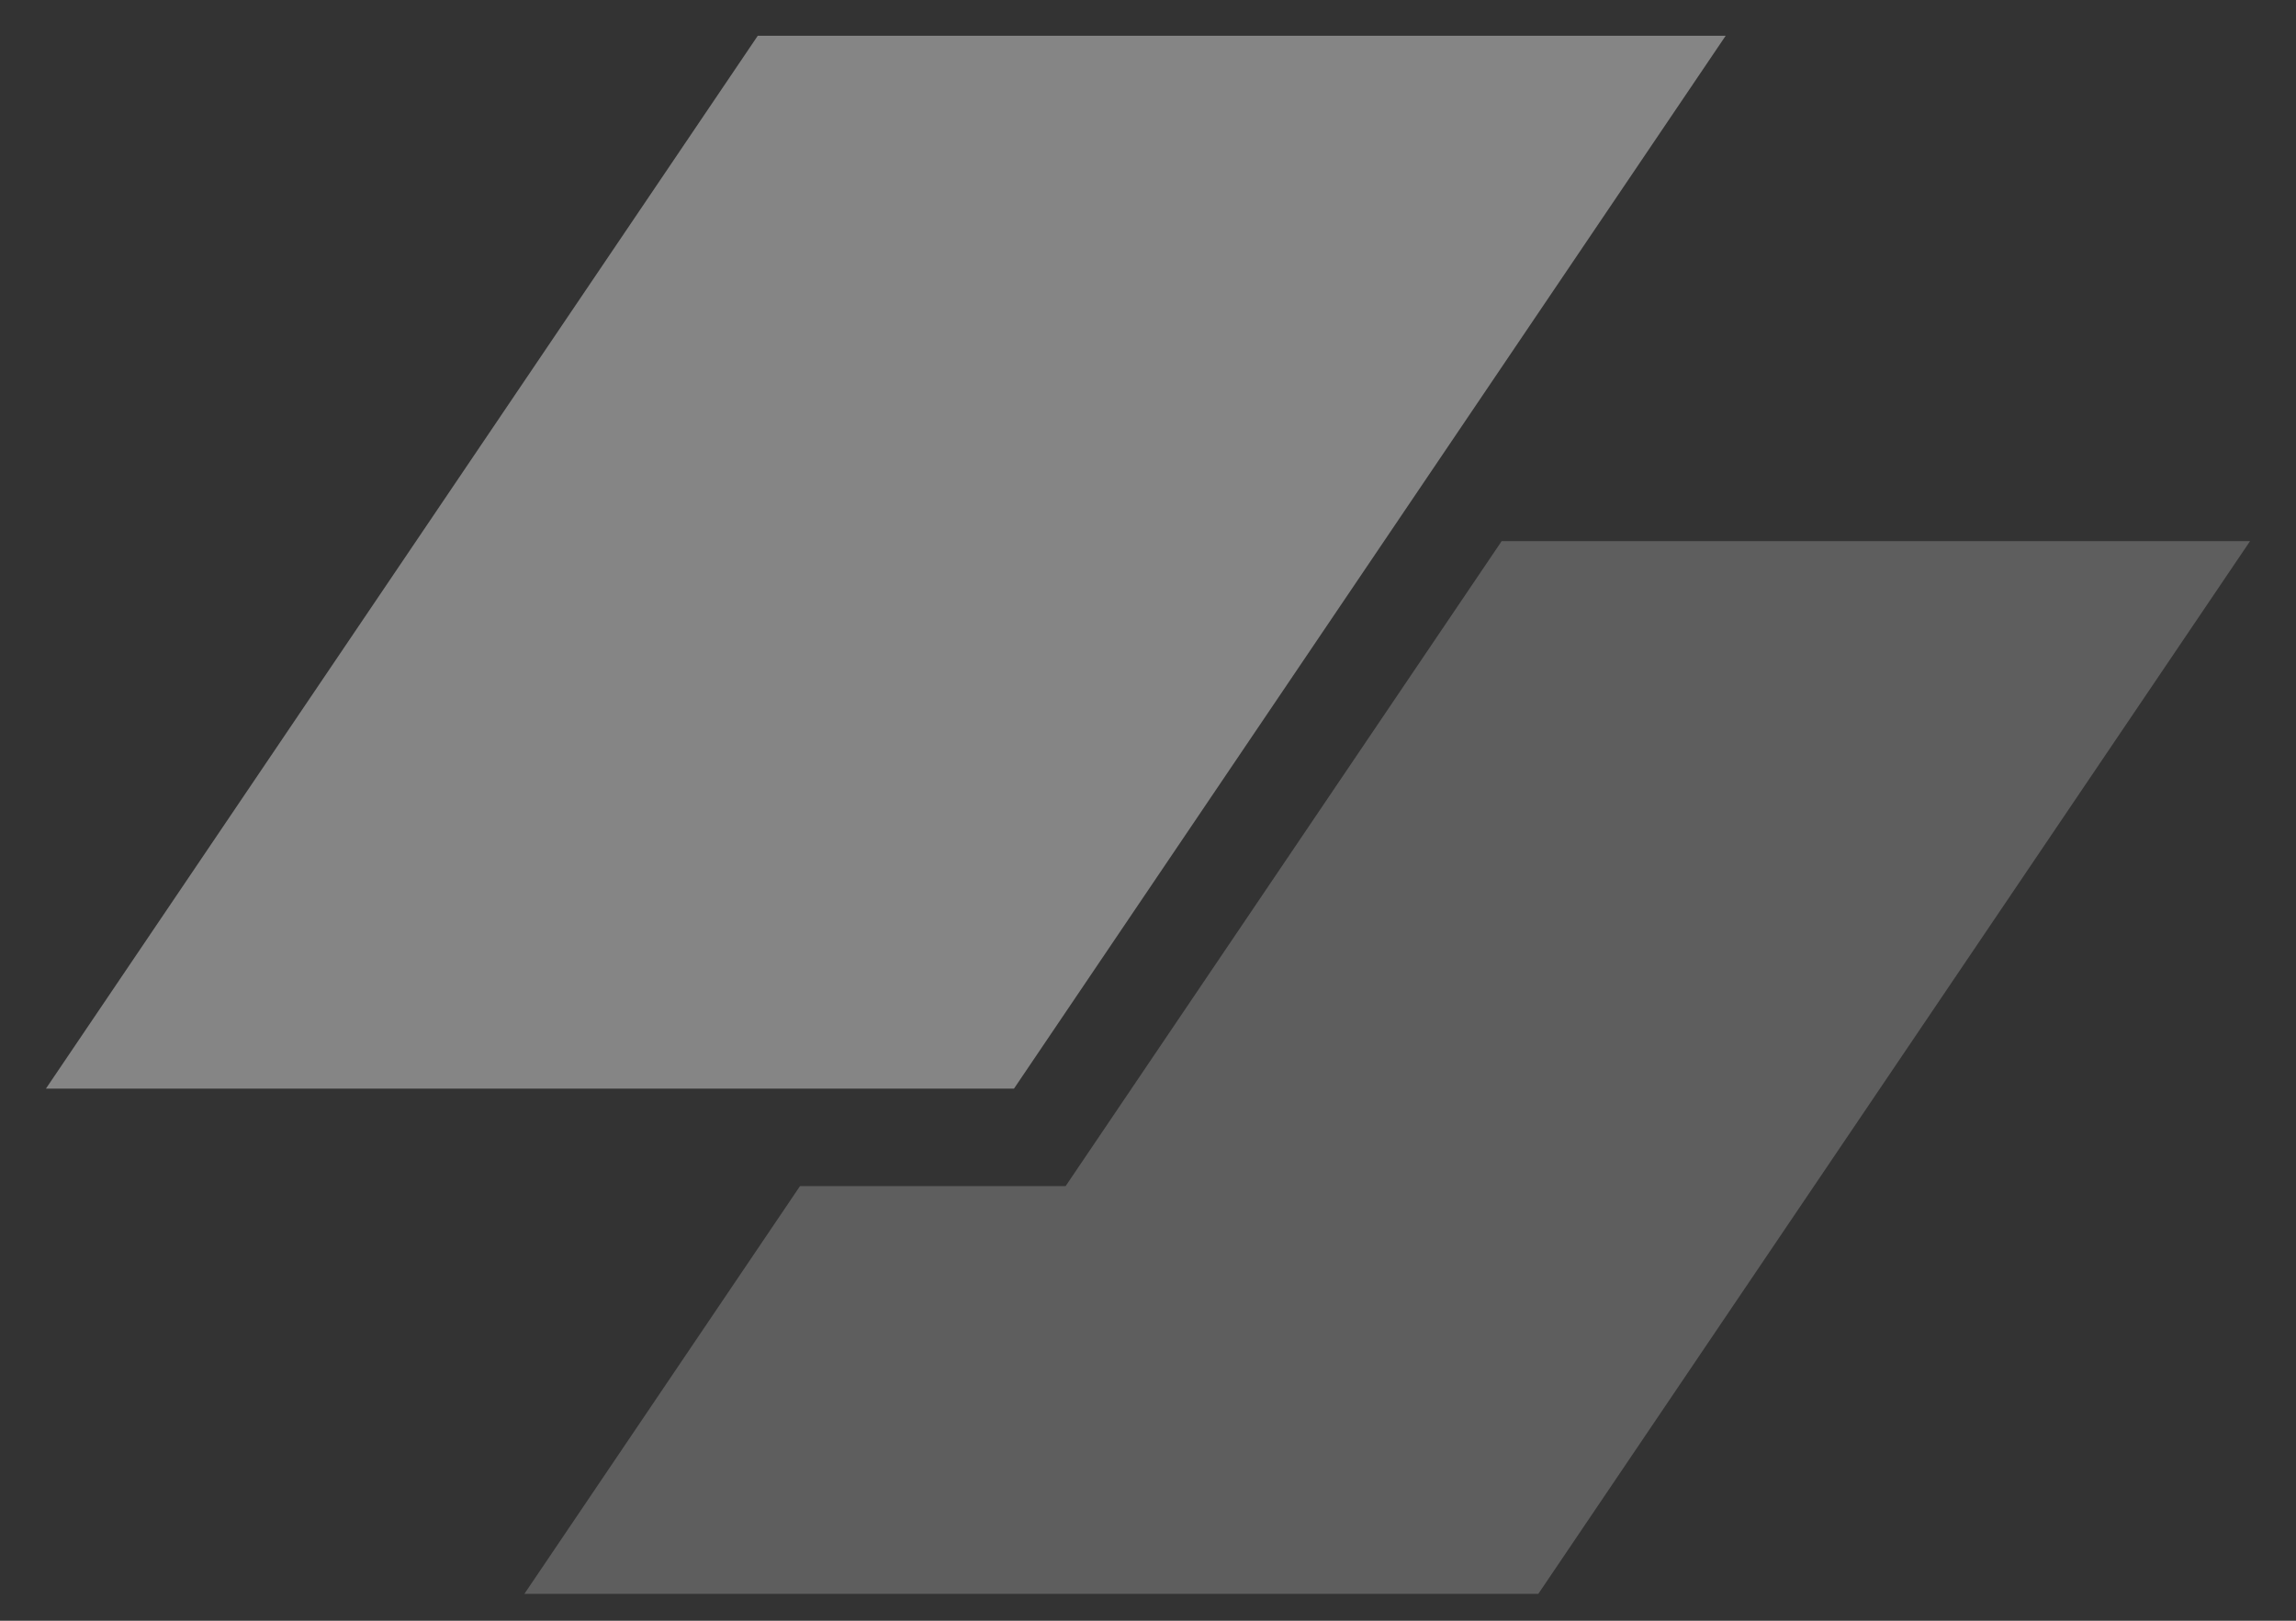
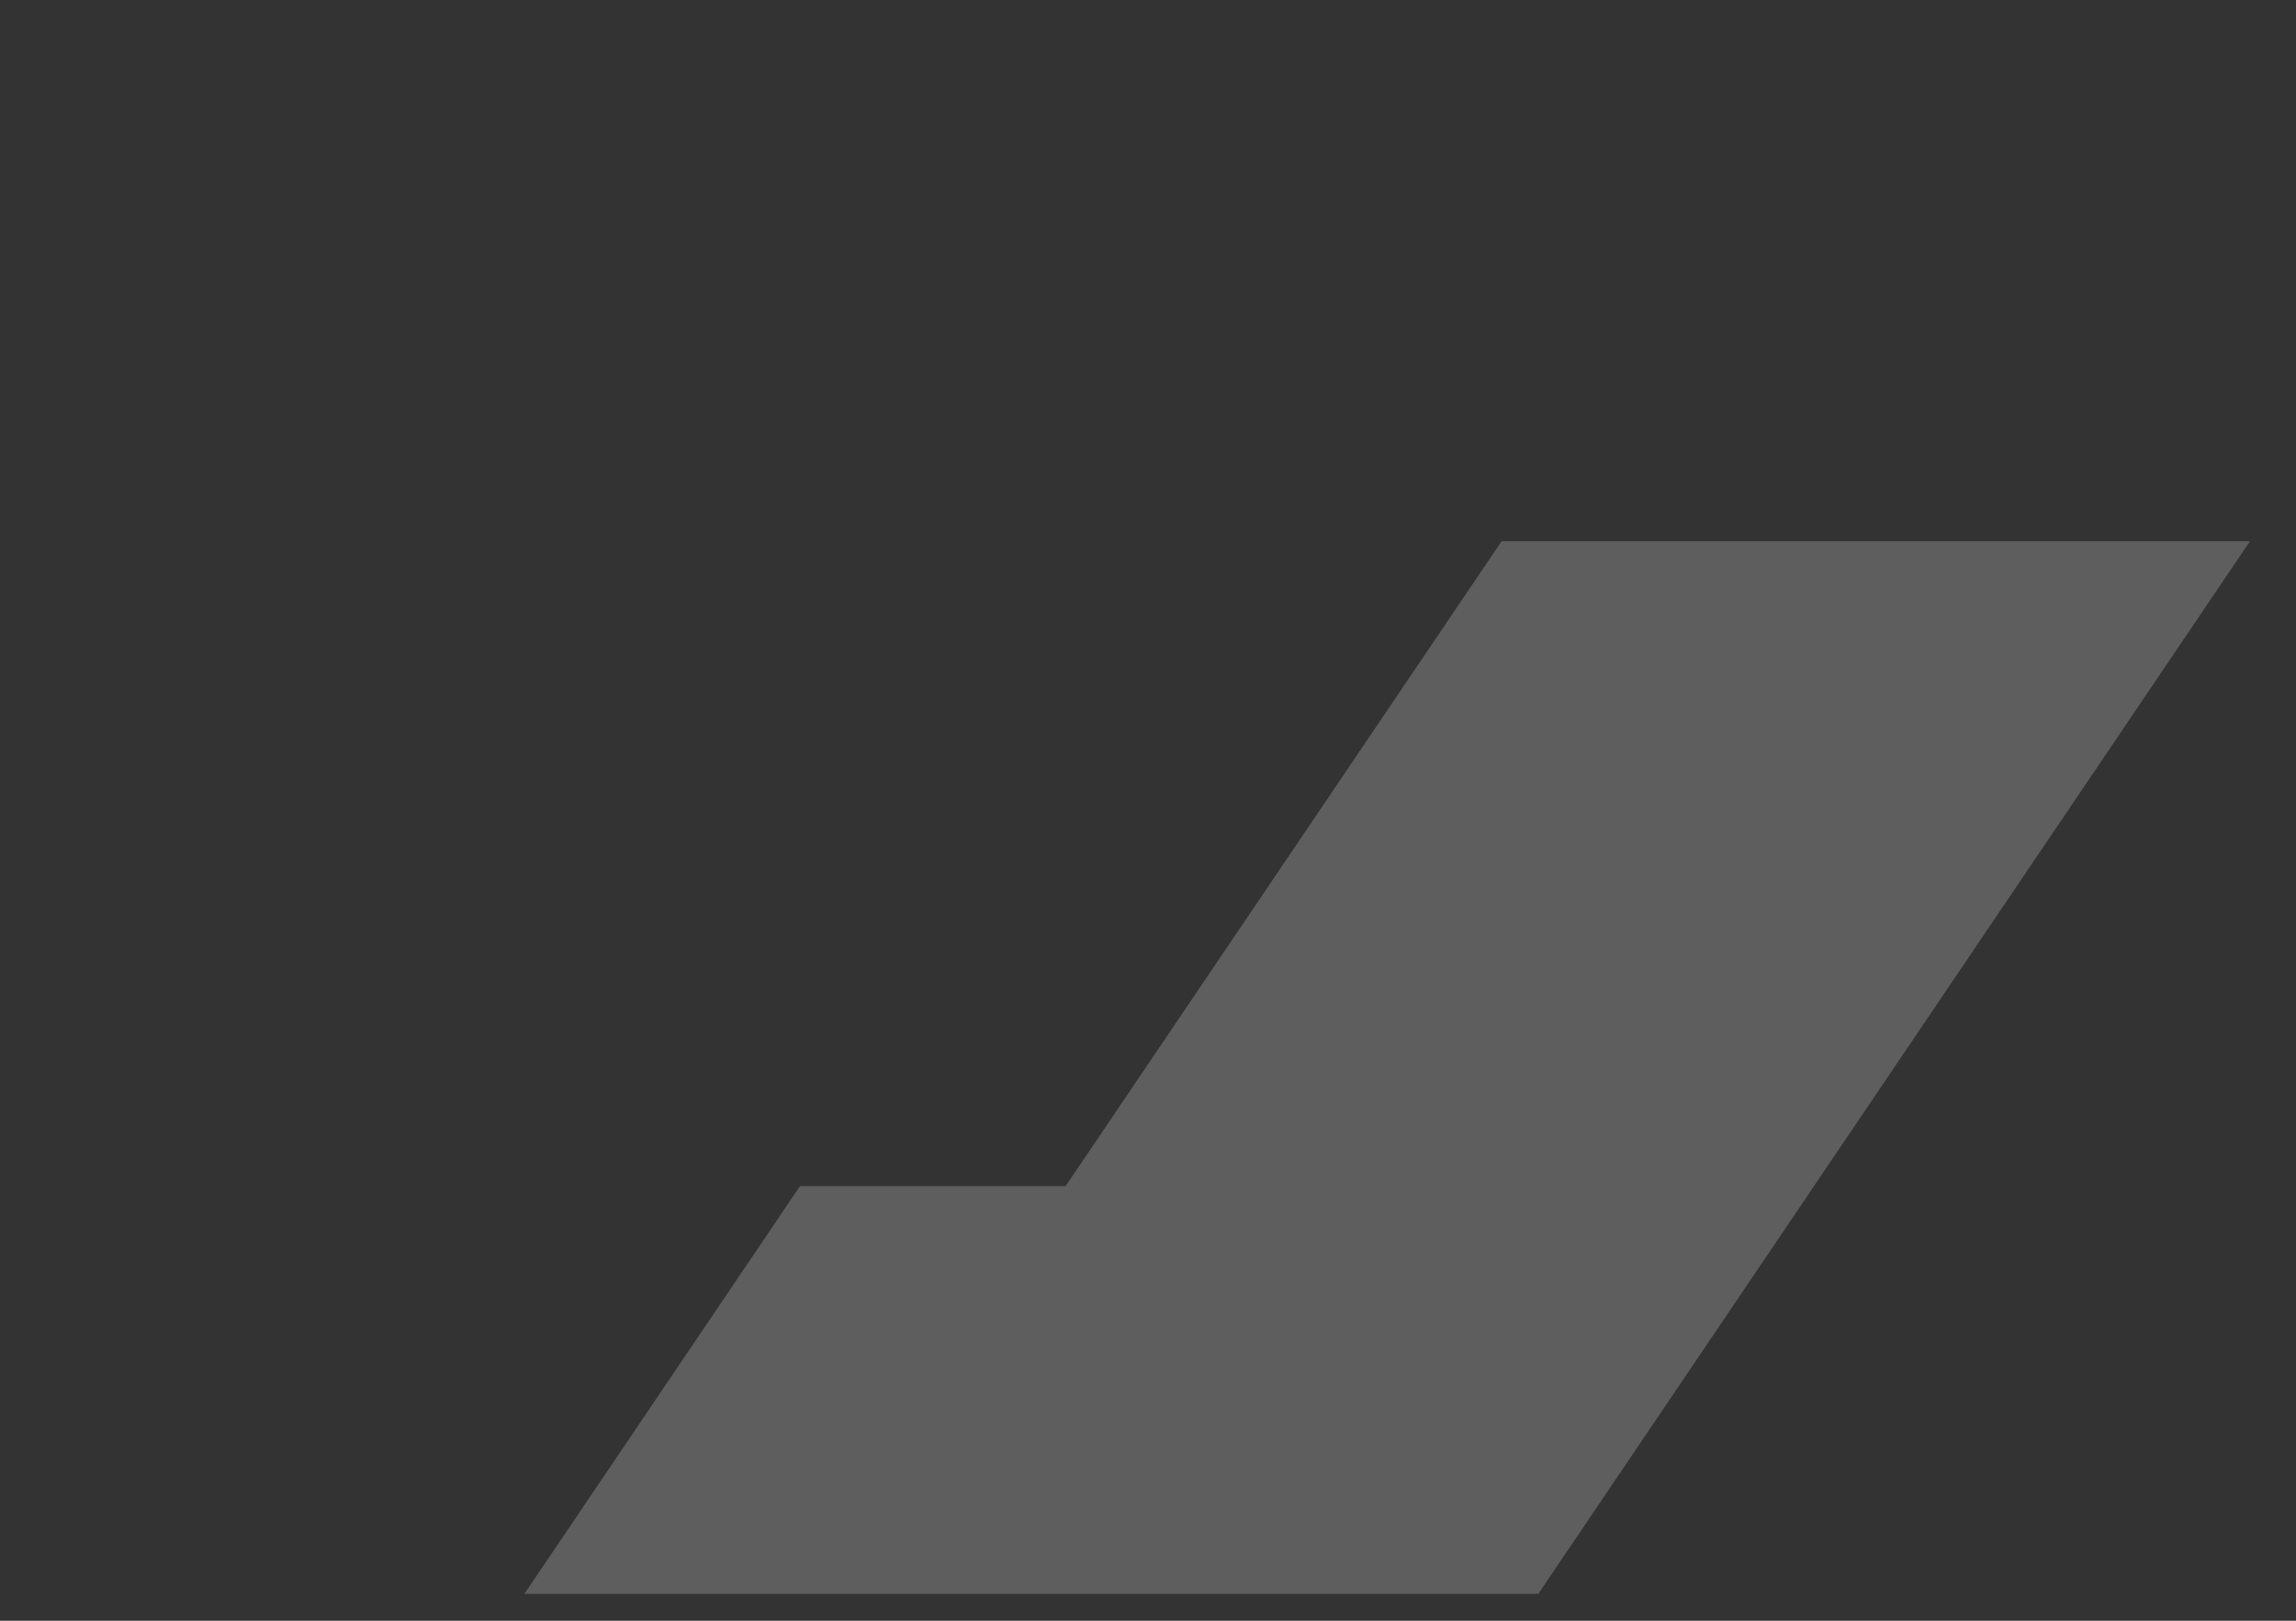
<svg xmlns="http://www.w3.org/2000/svg" width="51" height="36" viewBox="0 0 51 36" fill="none">
  <rect x="0" y="0" width="51" height="36" fill="#333333" stroke="none" />
-   <path d="M16.83 0.794H38.332L22.523 24.181H1.02L16.83 0.797V0.794Z" fill="white" fill-opacity="0.4" />
  <path d="M17.77 26.346L11.648 35.403H34.17L49.98 12.019H33.356L23.67 26.346H17.77Z" fill="#9D9D9D" fill-opacity="0.4" />
</svg>